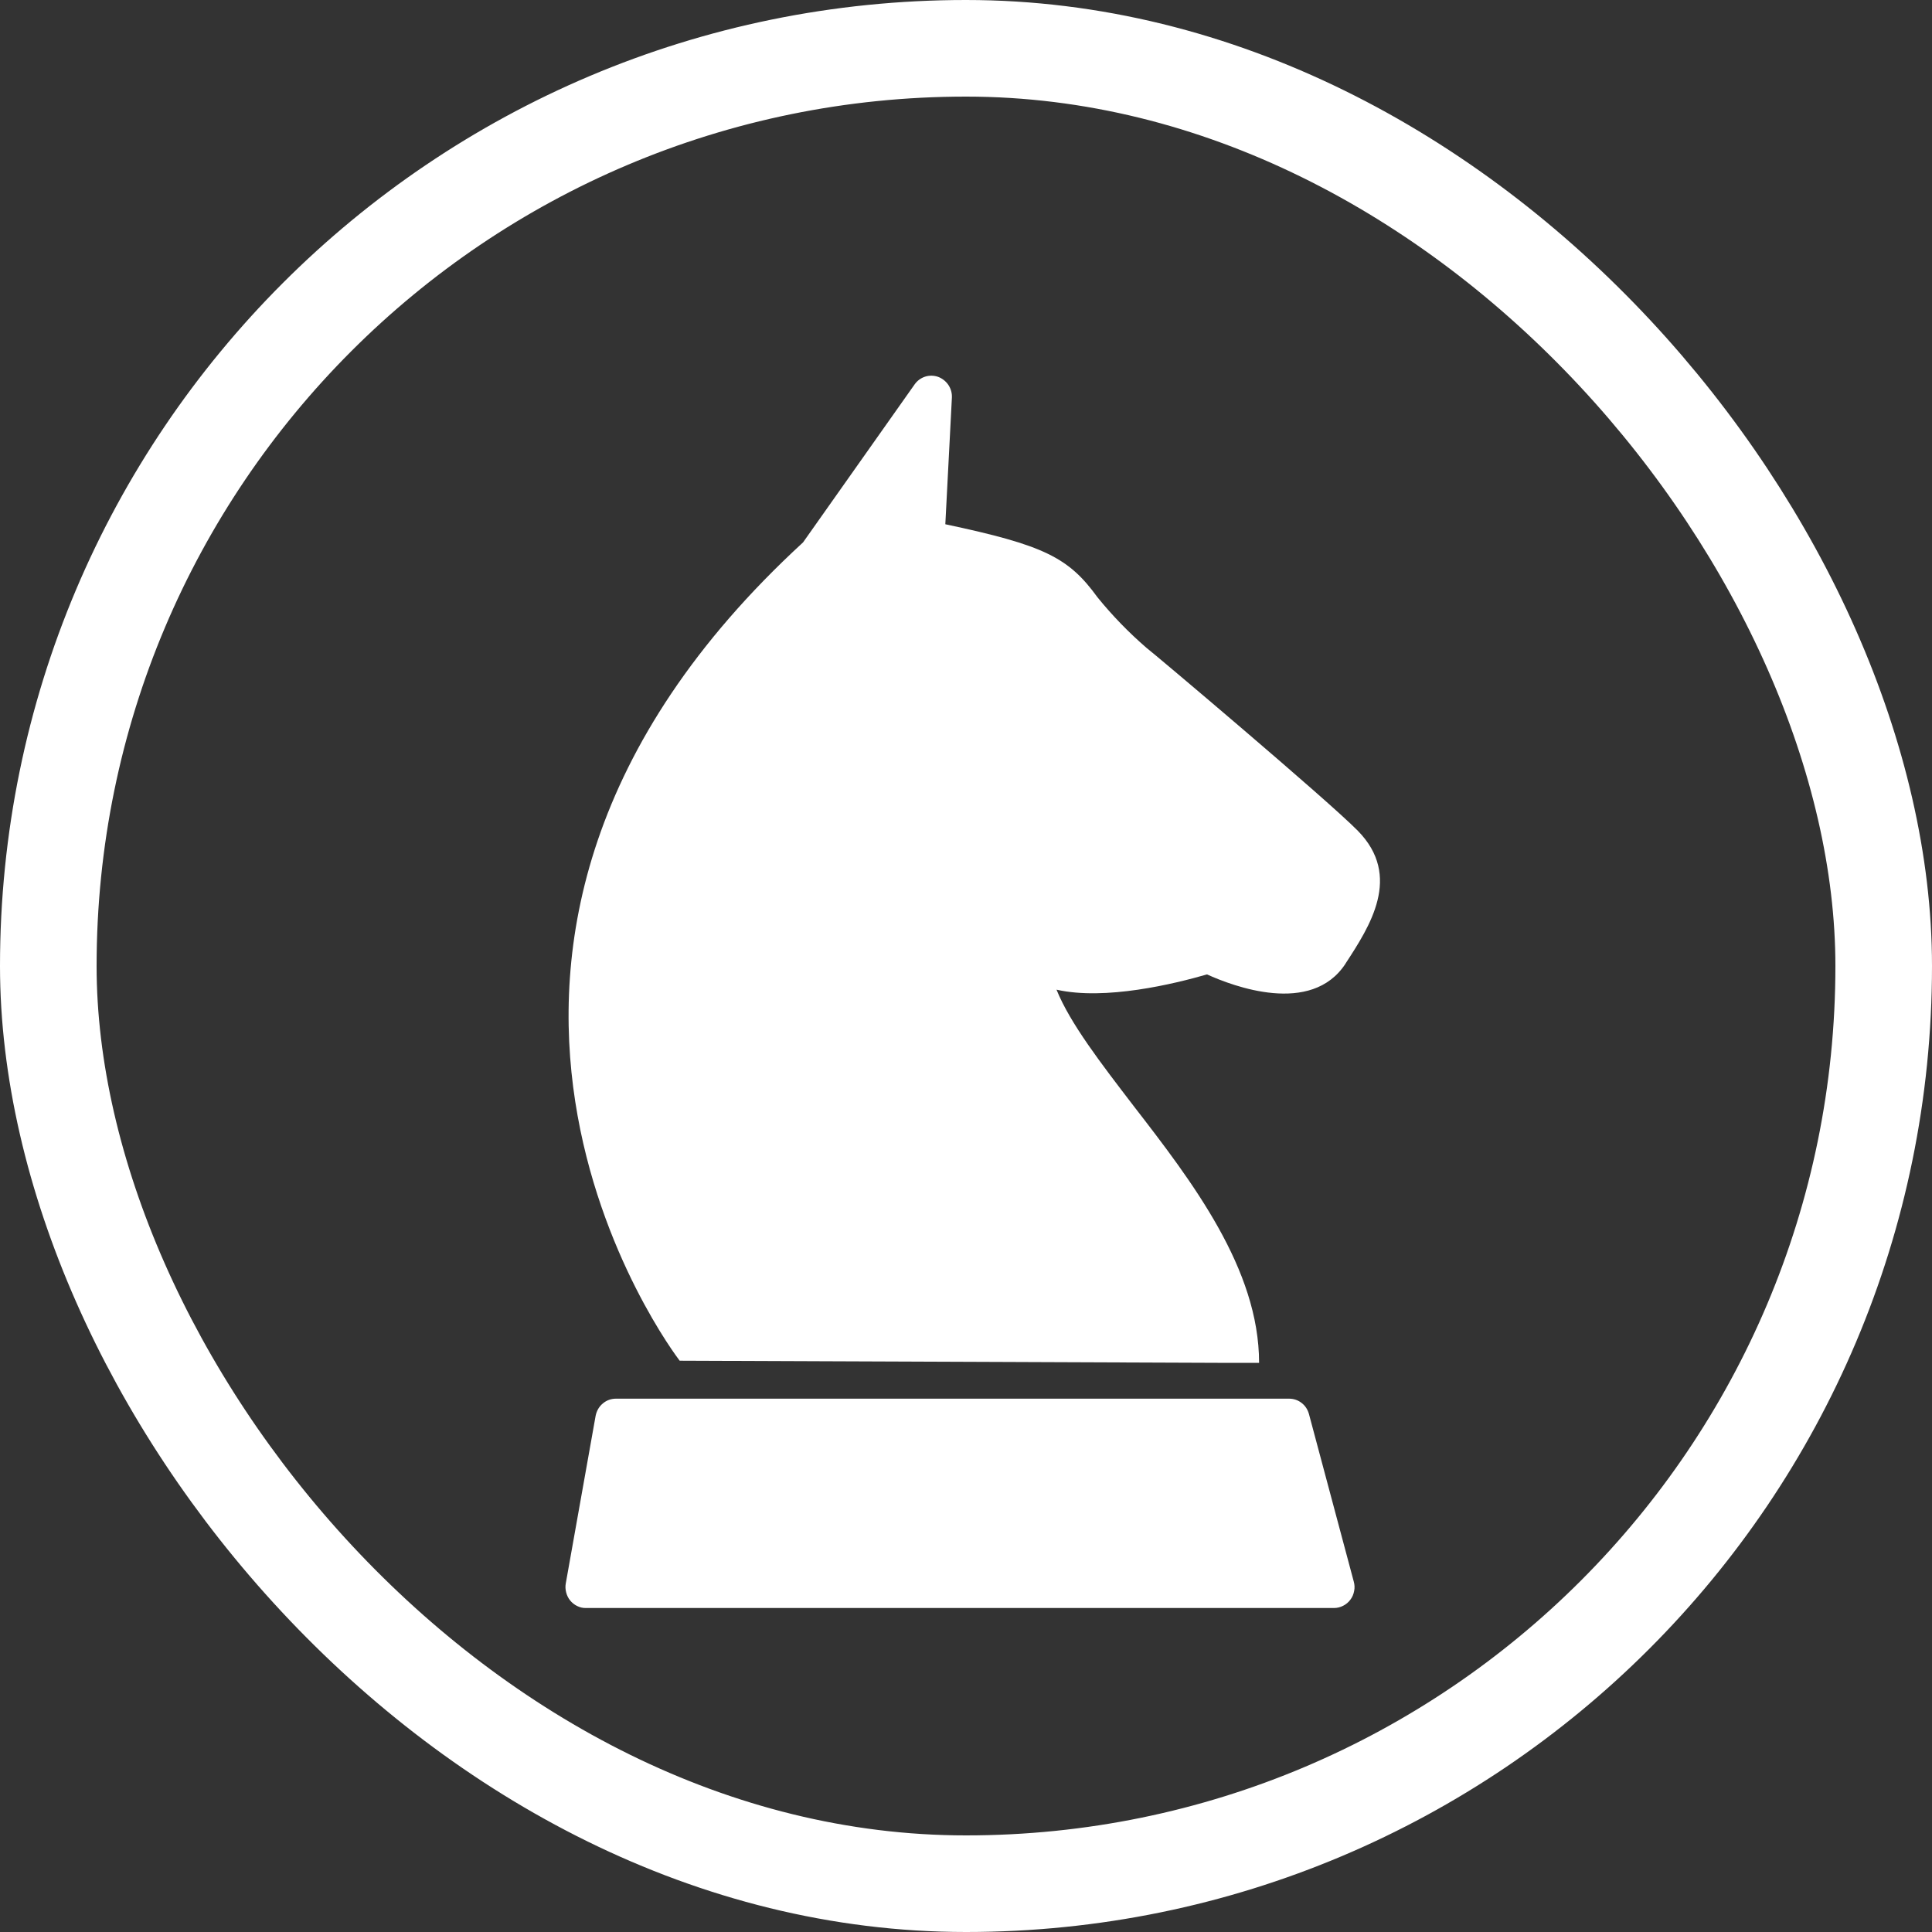
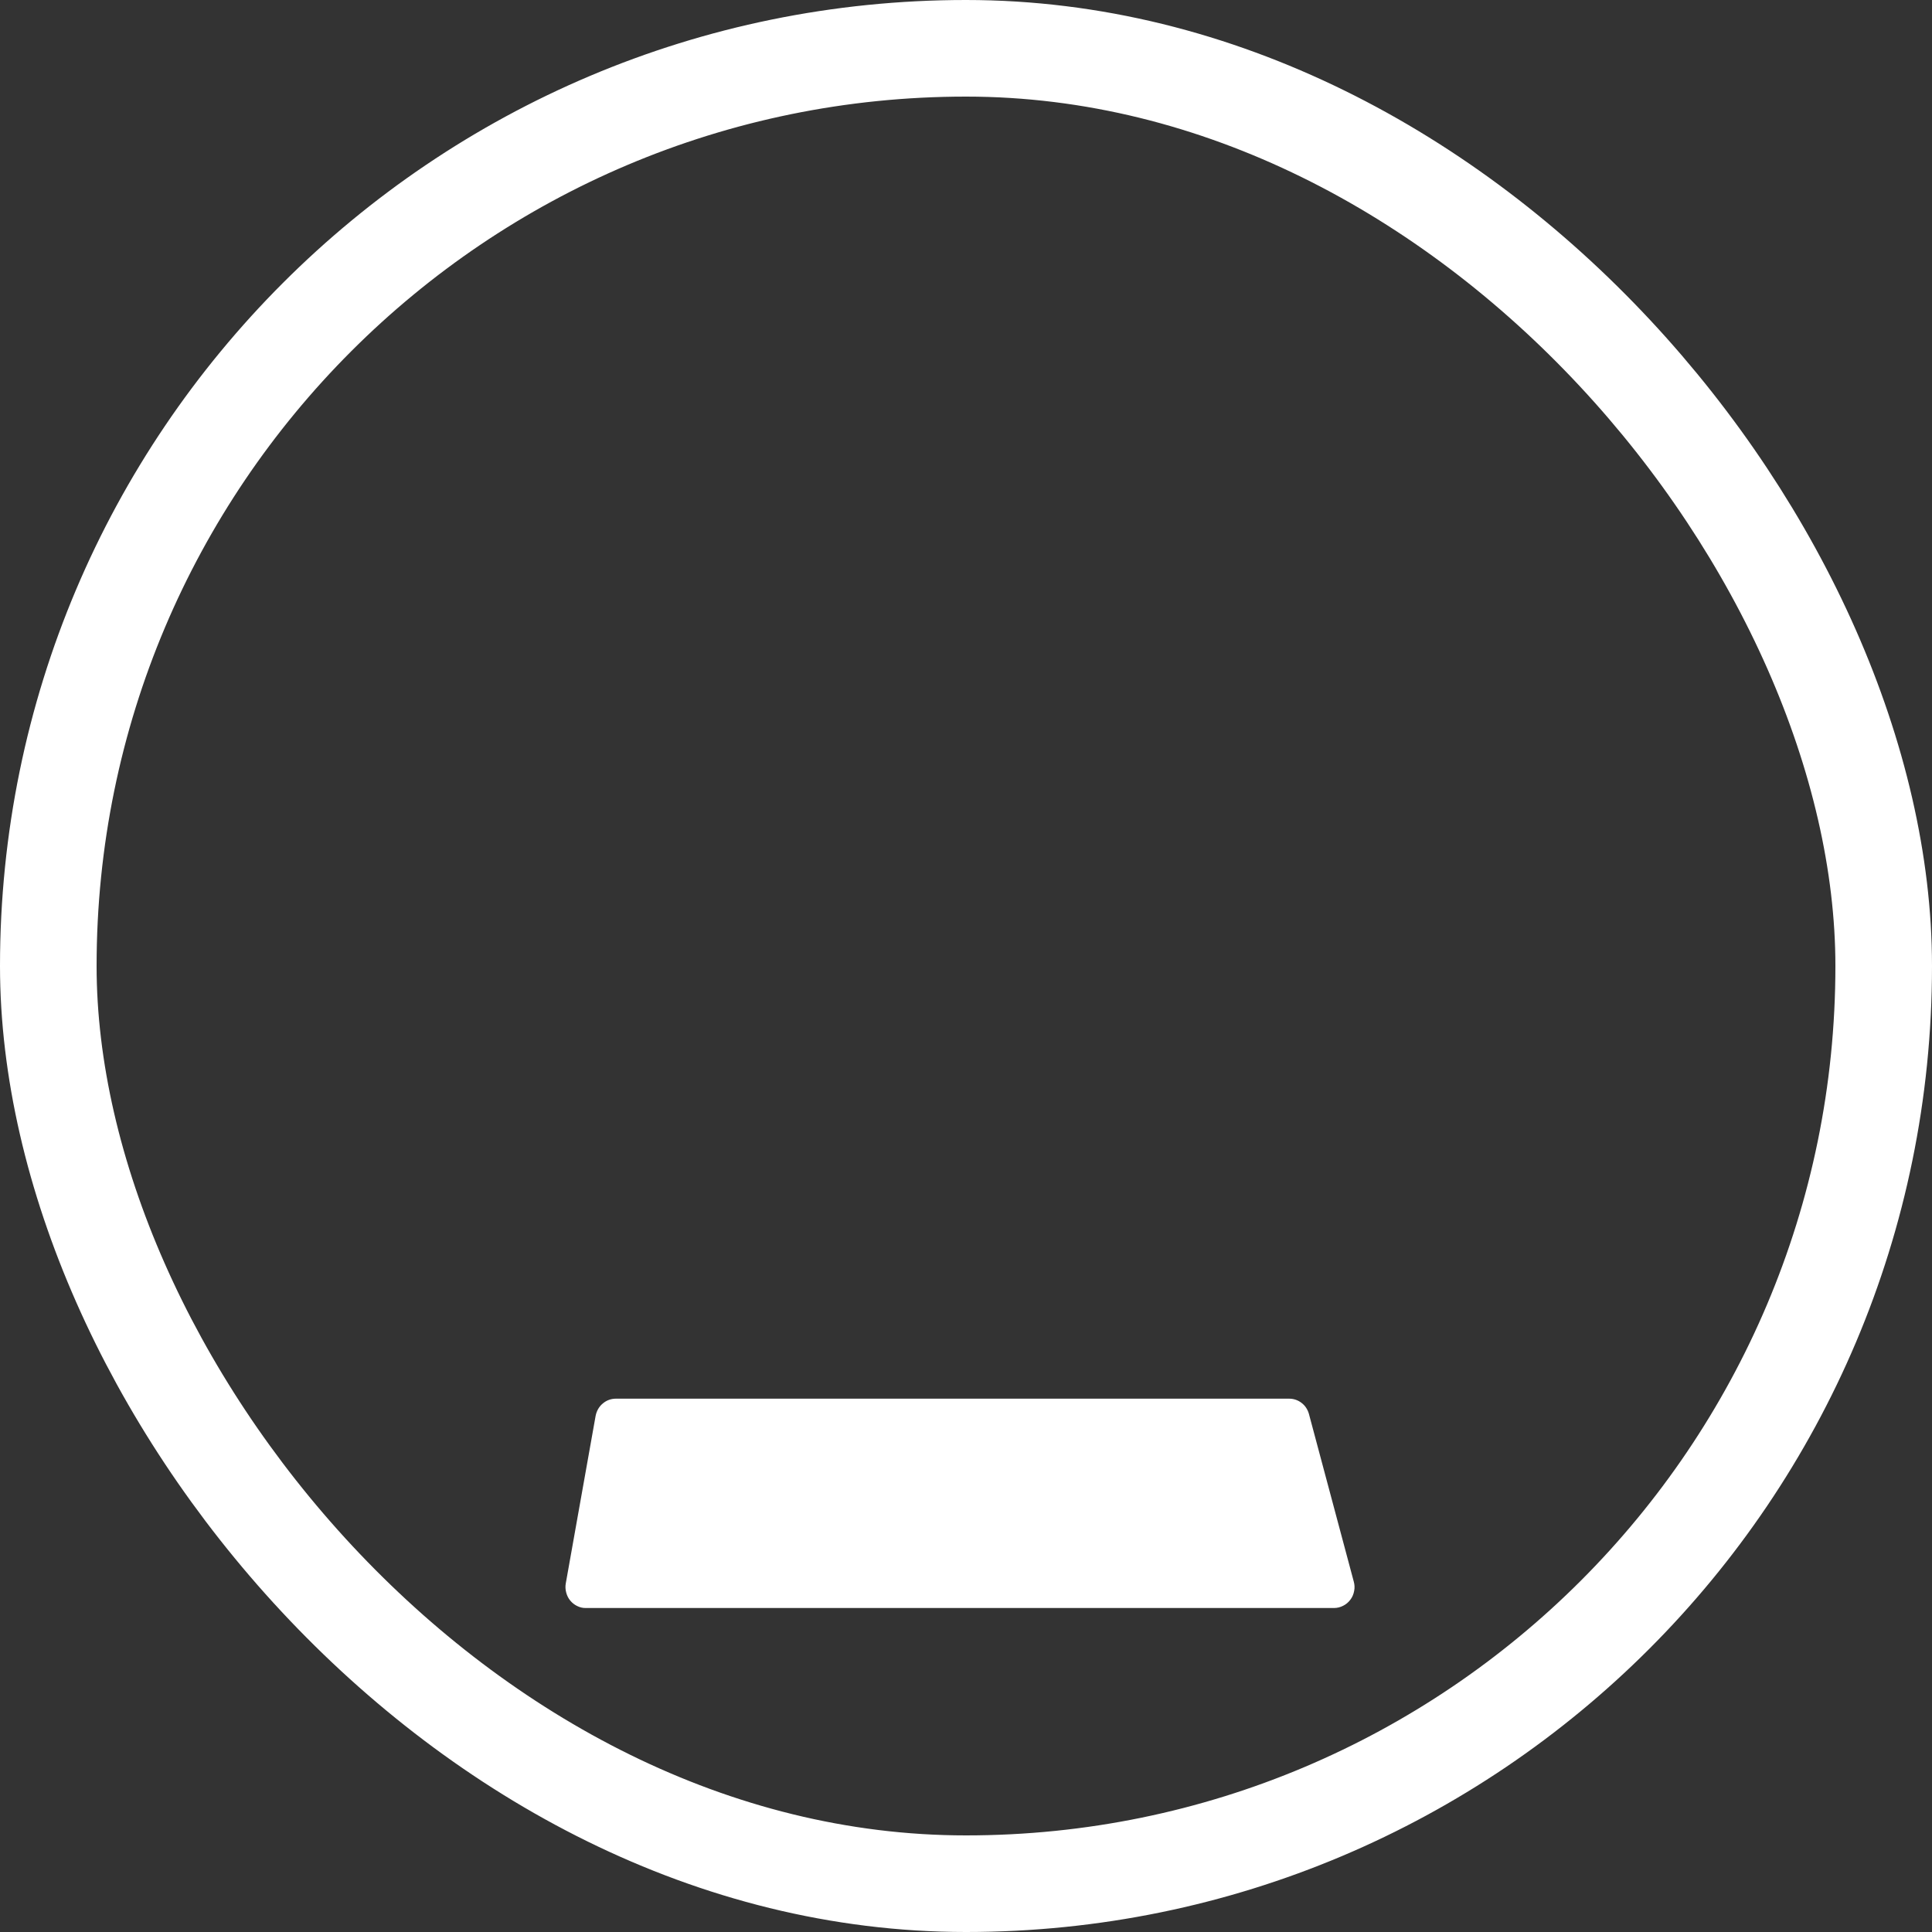
<svg xmlns="http://www.w3.org/2000/svg" width="20" height="20" viewBox="0 0 20 20" fill="none">
  <rect x="0" y="0" width="20" height="20" fill="#333333" stroke="none" />
  <rect x="0.5" y="0.5" width="19" height="19" rx="9.5" stroke="white" />
  <g clip-path="url(#clip0_3091_53617)">
-     <path d="M8.313 5.615C3.761 9.799 7.002 14.042 7.036 14.086L12.605 14.108H13.034C13.034 13.137 12.343 12.234 11.733 11.446C11.401 11.012 11.078 10.595 10.937 10.245C11.442 10.359 12.156 10.185 12.495 10.087C12.763 10.209 13.574 10.517 13.928 9.977L13.93 9.973C14.179 9.591 14.519 9.071 14.056 8.6C13.746 8.284 11.945 6.764 11.869 6.707C11.685 6.548 11.515 6.373 11.361 6.183C11.062 5.771 10.81 5.644 9.786 5.427L9.854 4.115C9.856 4.068 9.843 4.023 9.817 3.984C9.791 3.946 9.754 3.917 9.711 3.901C9.668 3.886 9.621 3.885 9.577 3.899C9.534 3.913 9.496 3.94 9.469 3.978L8.313 5.615Z" fill="white" />
    <path d="M13.81 16.646H6.066C6.035 16.647 6.004 16.64 5.976 16.626C5.948 16.613 5.923 16.593 5.903 16.569C5.883 16.545 5.869 16.516 5.861 16.485C5.853 16.454 5.851 16.422 5.857 16.391L6.166 14.656C6.176 14.606 6.201 14.561 6.24 14.529C6.278 14.496 6.326 14.479 6.376 14.479H13.345C13.392 14.479 13.437 14.494 13.474 14.523C13.511 14.551 13.537 14.591 13.55 14.637L14.014 16.372C14.023 16.404 14.025 16.438 14.018 16.47C14.012 16.503 13.999 16.534 13.979 16.56C13.959 16.587 13.934 16.608 13.904 16.623C13.875 16.638 13.843 16.646 13.81 16.646Z" fill="white" />
  </g>
  <defs>
    <clipPath id="clip0_3091_53617">
      <rect width="9.444" height="13.889" fill="white" transform="translate(5.278 3.333)" />
    </clipPath>
  </defs>
</svg>